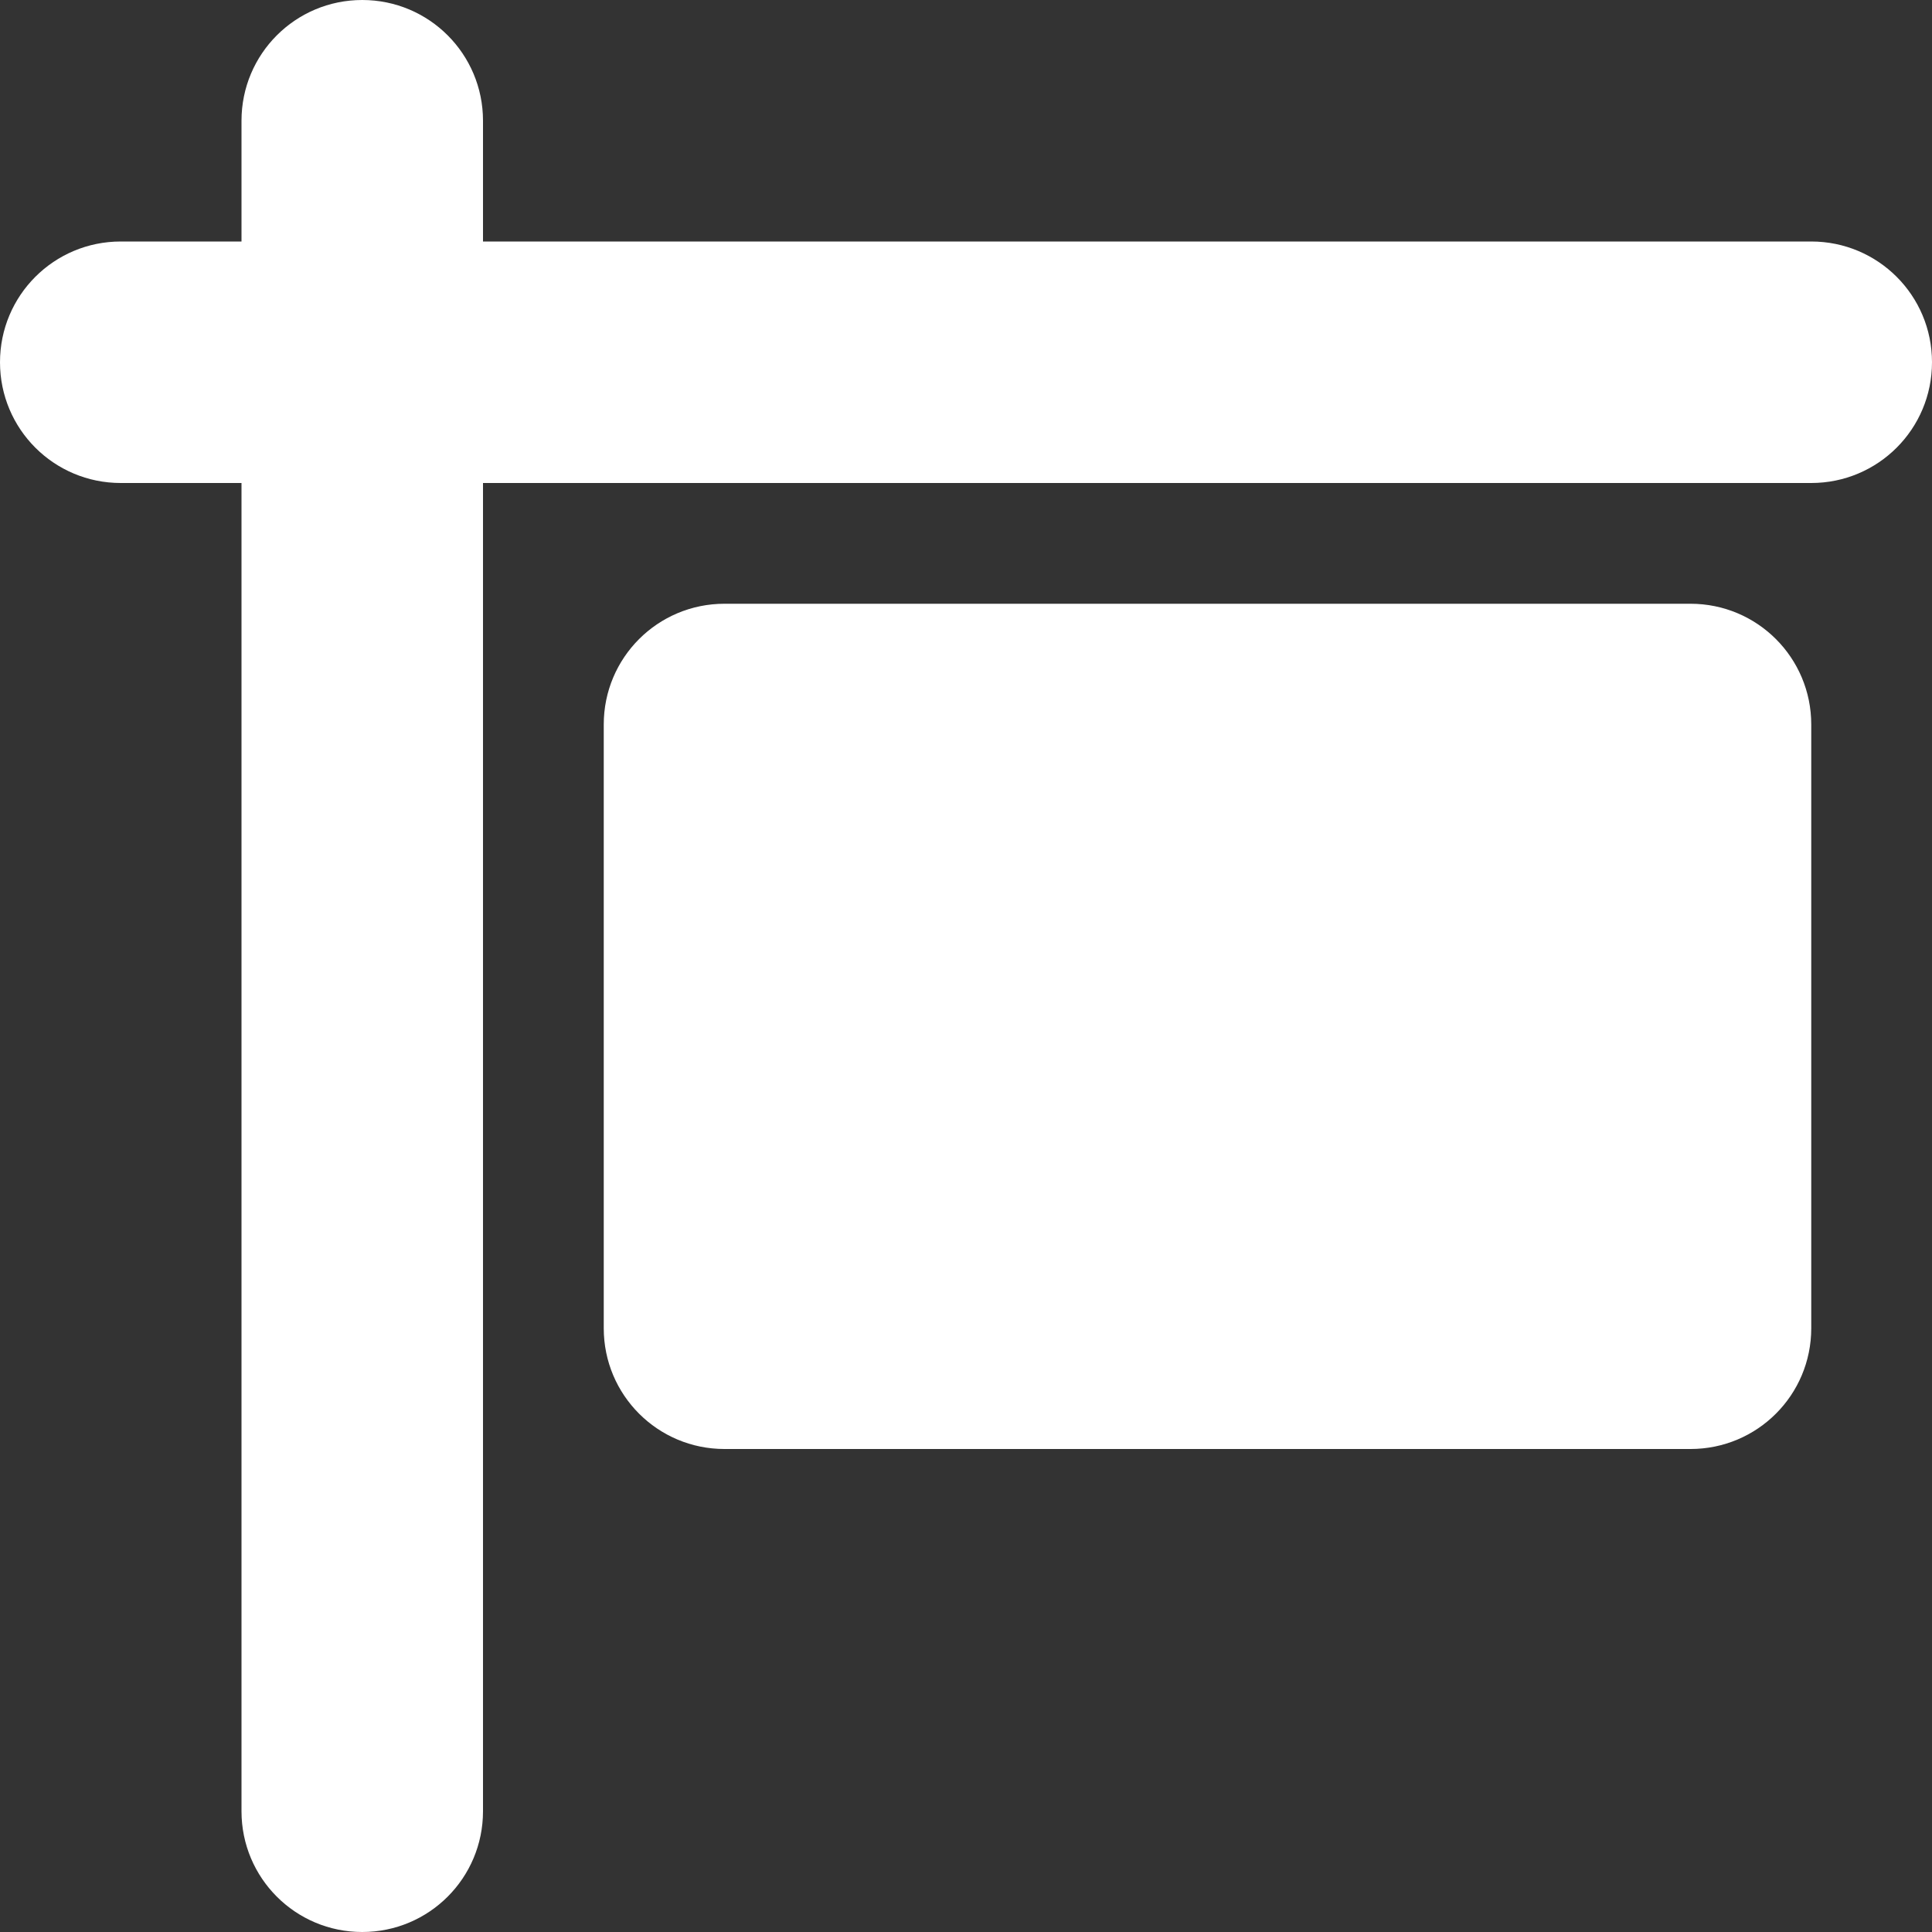
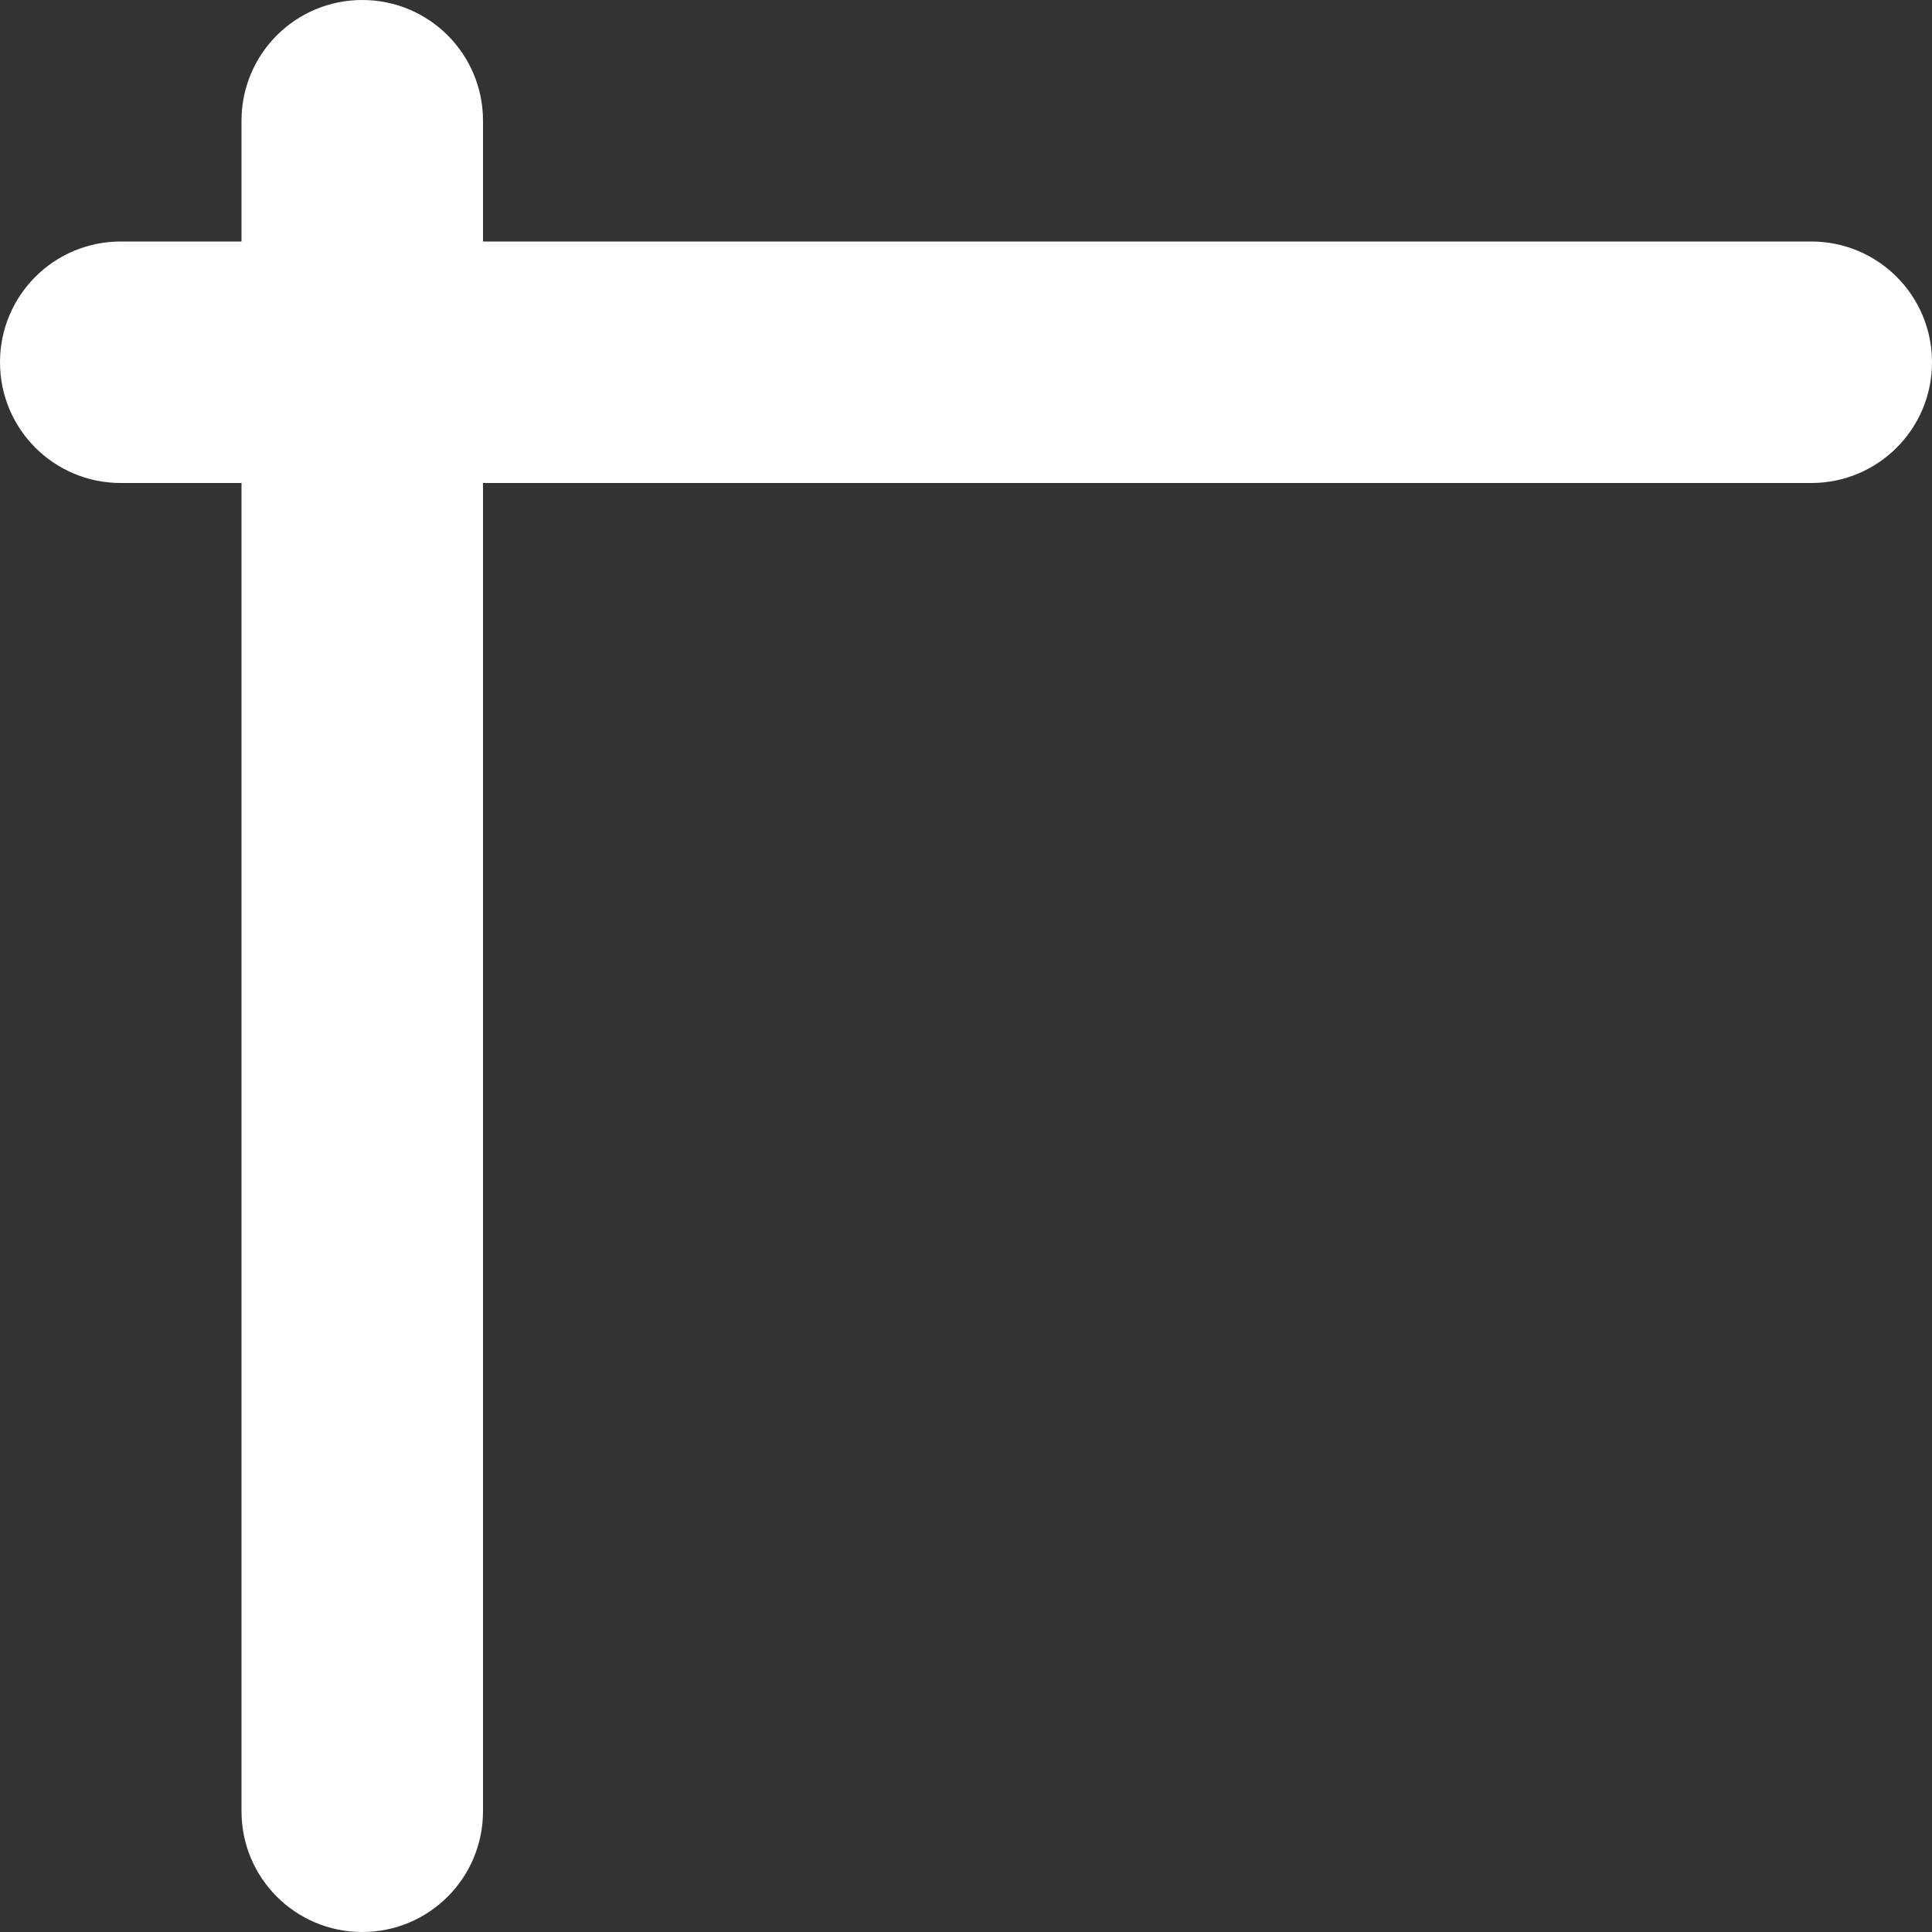
<svg xmlns="http://www.w3.org/2000/svg" version="1.1" id="Layer_1" x="0px" y="0px" viewBox="0 0 512 512" style="enable-background:new 0 0 512 512;" xml:space="preserve">
  <rect x="0" y="0" width="512" height="512" fill="#333333" stroke="none" />
  <style type="text/css"> .st0{fill:#FFFFFF;} .st1{fill:#FFFFFF;enable-background:new ;} </style>
-   <path class="st0" d="M160,192c0-17.7,14.3-32,32-32h256c17.7,0,32,14.3,32,32v160c0,17.7-14.3,32-32,32H192c-17.7,0-32-14.3-32-32 V192z" />
  <path class="st1" d="M128,64h352c17.7,0,32,14.3,32,32c0,17.7-14.3,32-32,32H128v352c0,17.7-14.3,32-32,32c-17.7,0-32-14.3-32-32 V128H32c-17.7,0-32-14.3-32-32c0-17.7,14.3-32,32-32h32V32C64,14.3,78.3,0,96,0c17.7,0,32,14.3,32,32V64z" />
</svg>